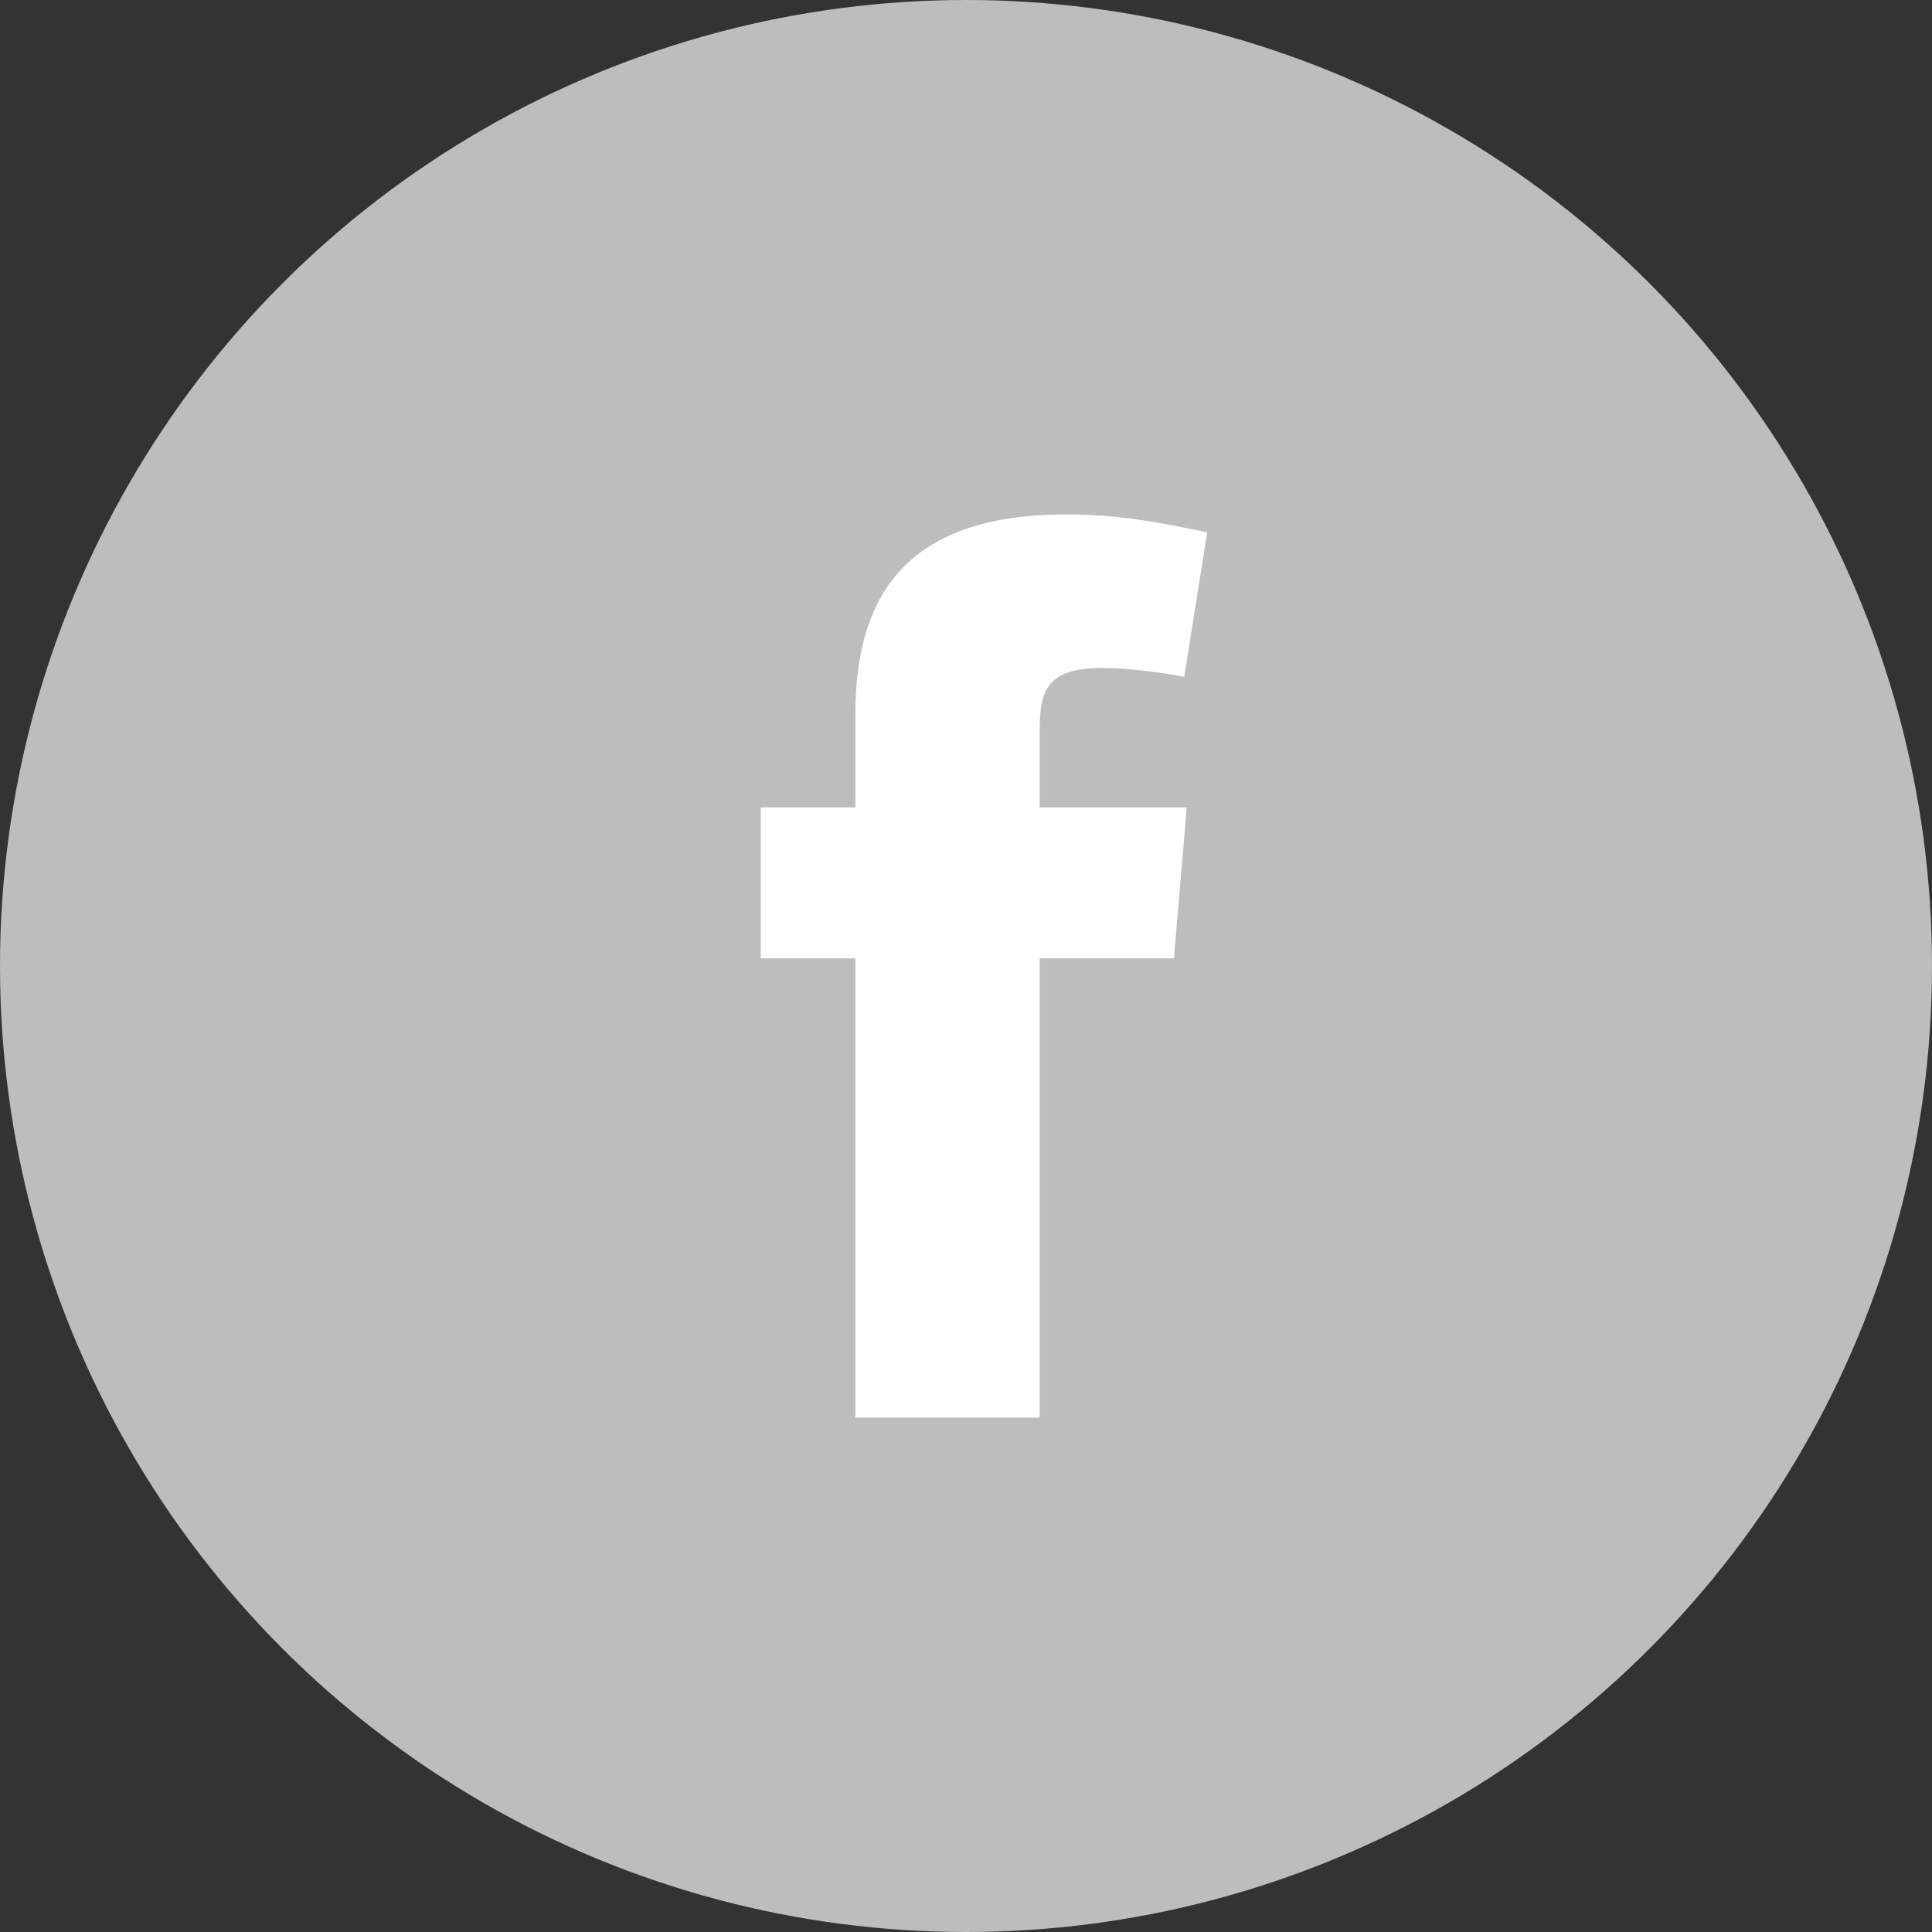
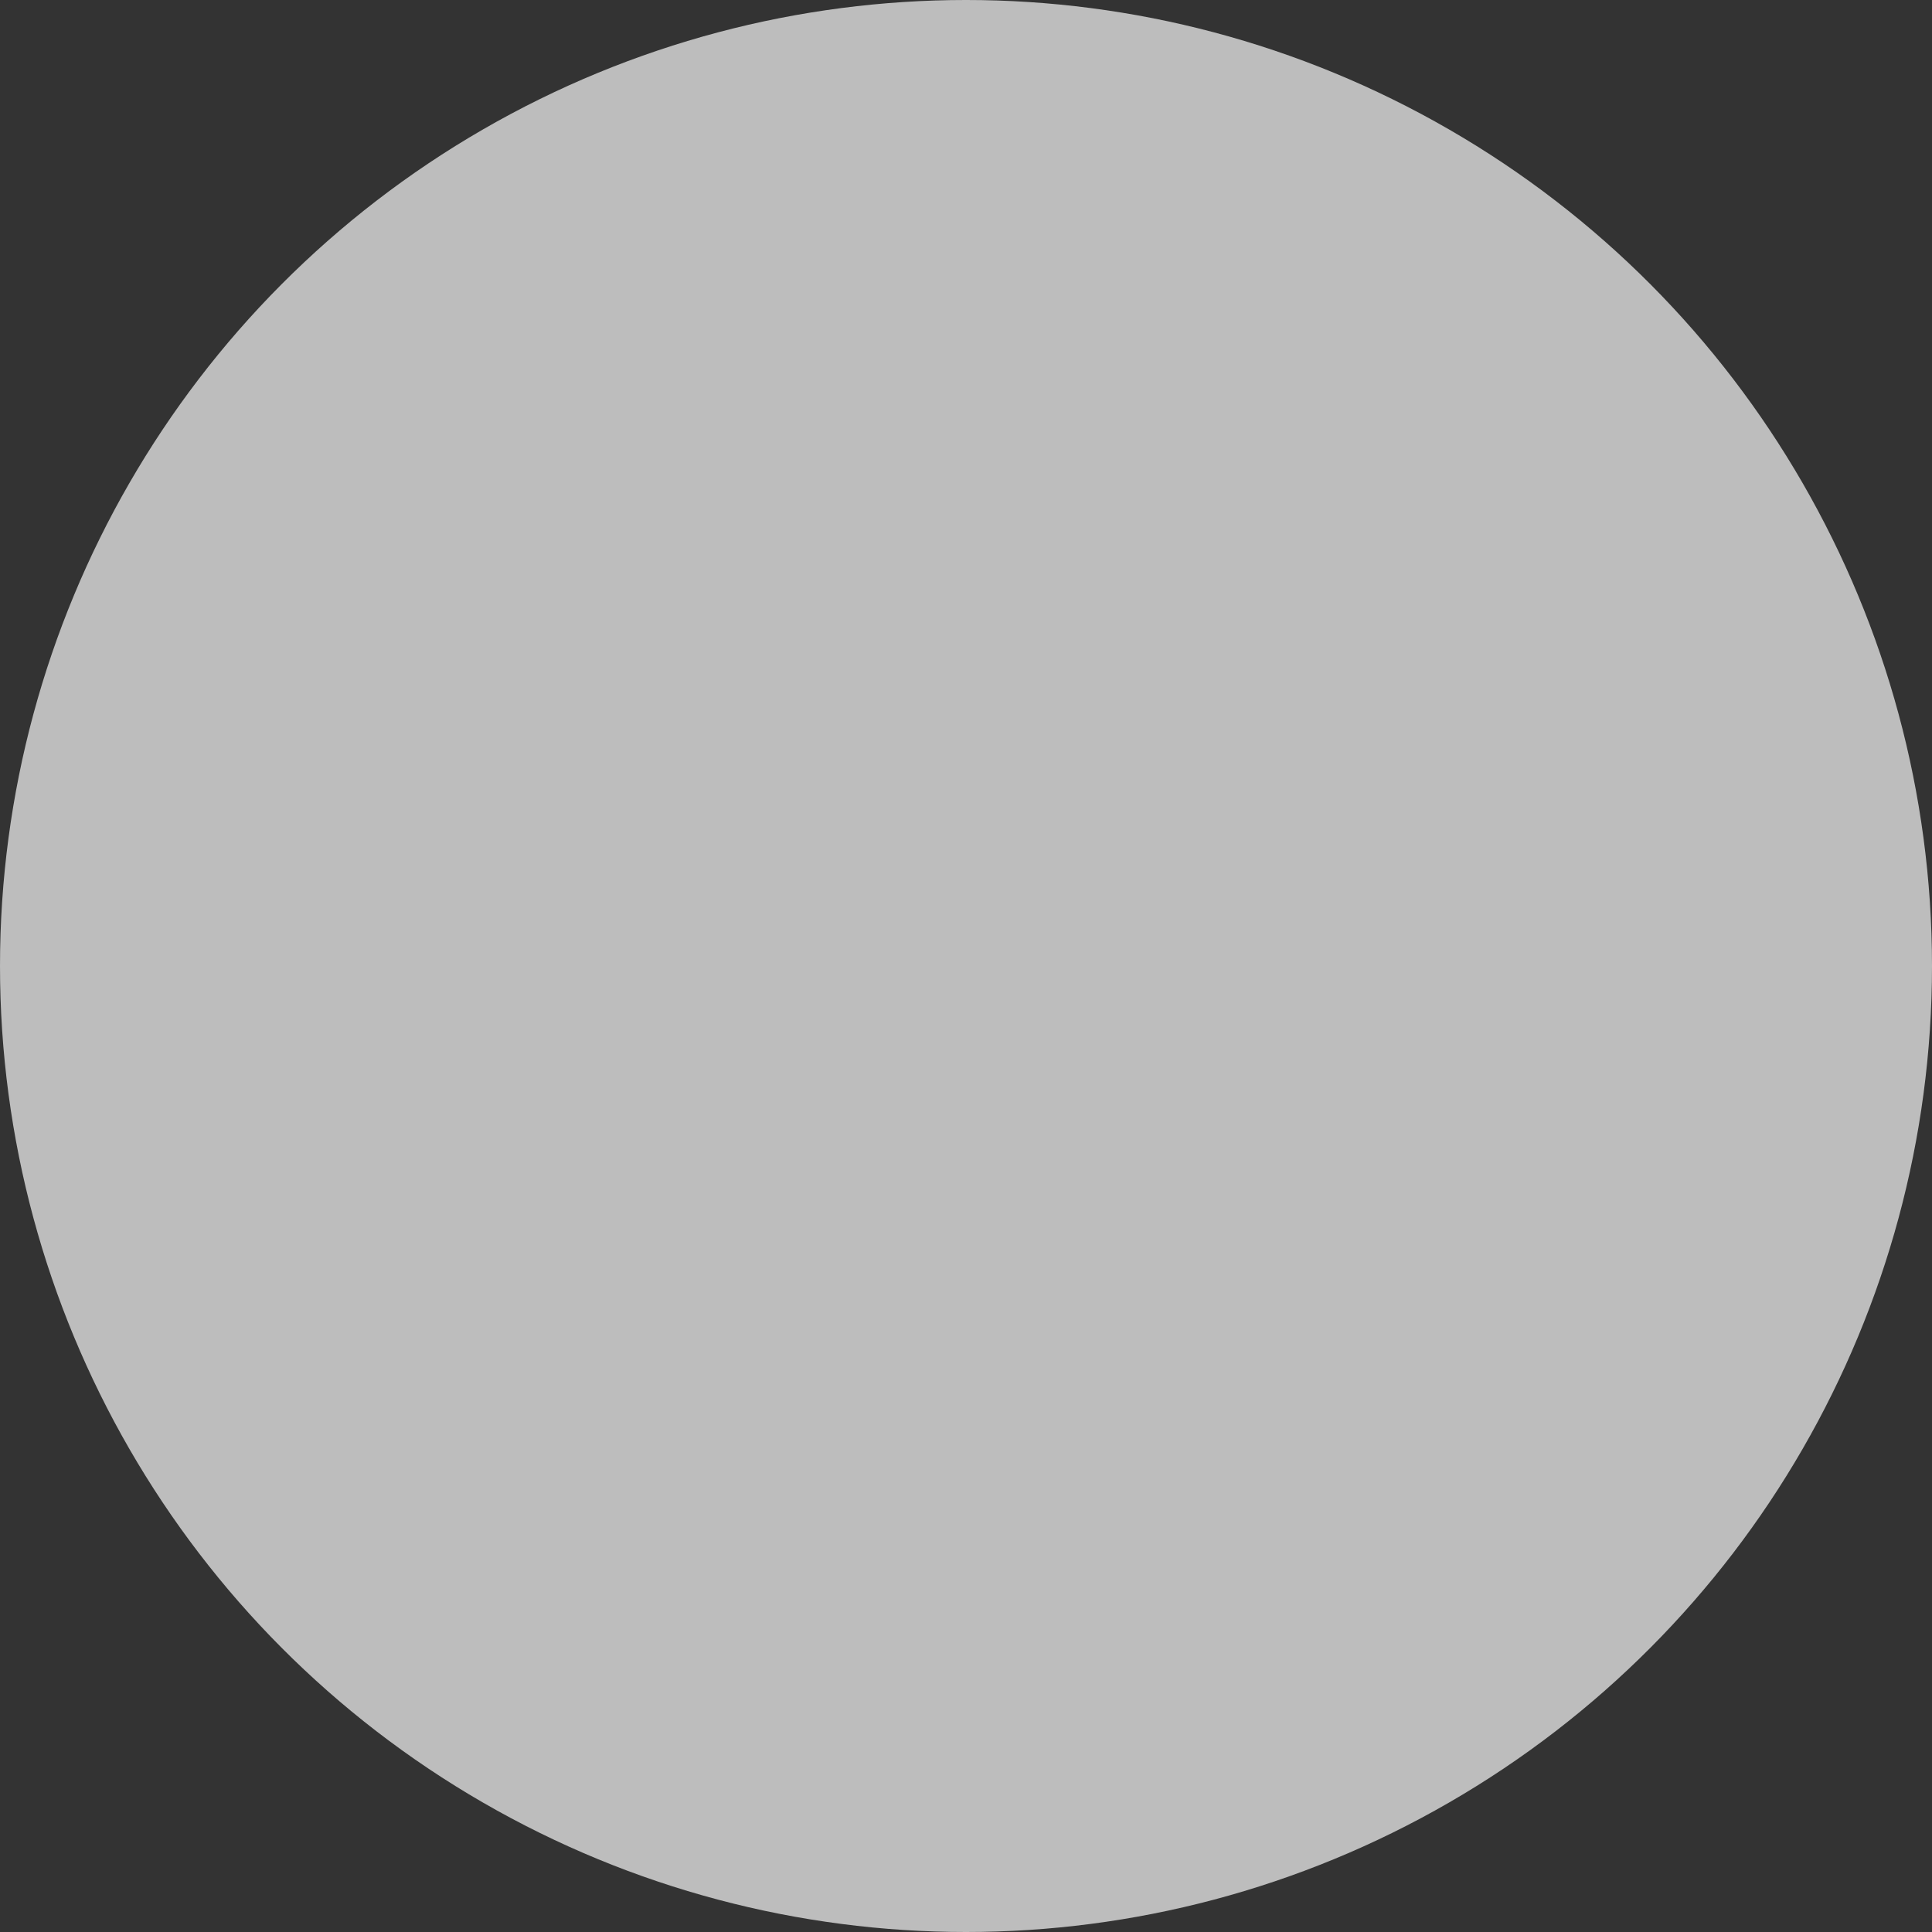
<svg xmlns="http://www.w3.org/2000/svg" width="34" height="34" viewBox="0 0 34 34" fill="none">
  <rect x="0" y="0" width="34" height="34" fill="#333333" stroke="none" />
  <circle cx="17" cy="17" r="17" fill="#BDBDBD" />
-   <path fill-rule="evenodd" clip-rule="evenodd" d="M20.84 11.912C20.39 11.822 19.781 11.755 19.399 11.755C18.363 11.755 18.296 12.205 18.296 12.926V14.209H20.885L20.659 16.866H18.296V24.948H15.053V16.866H13.387V14.209H15.053V12.565C15.053 10.314 16.112 9.053 18.768 9.053C19.691 9.053 20.367 9.188 21.245 9.368L20.84 11.912Z" fill="white" />
</svg>